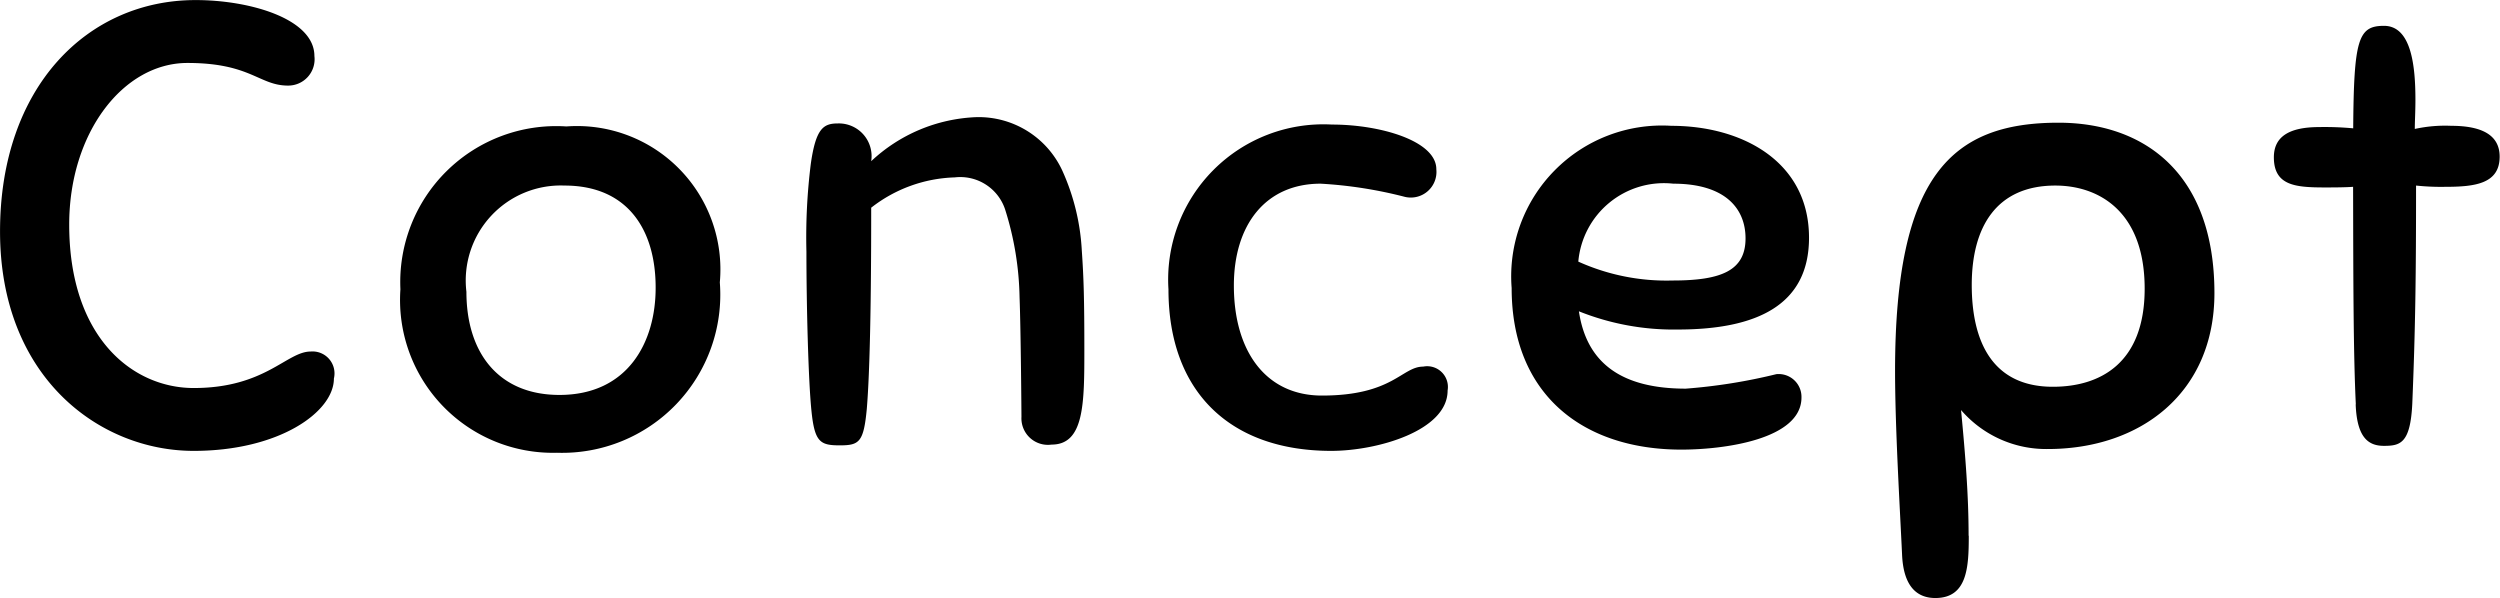
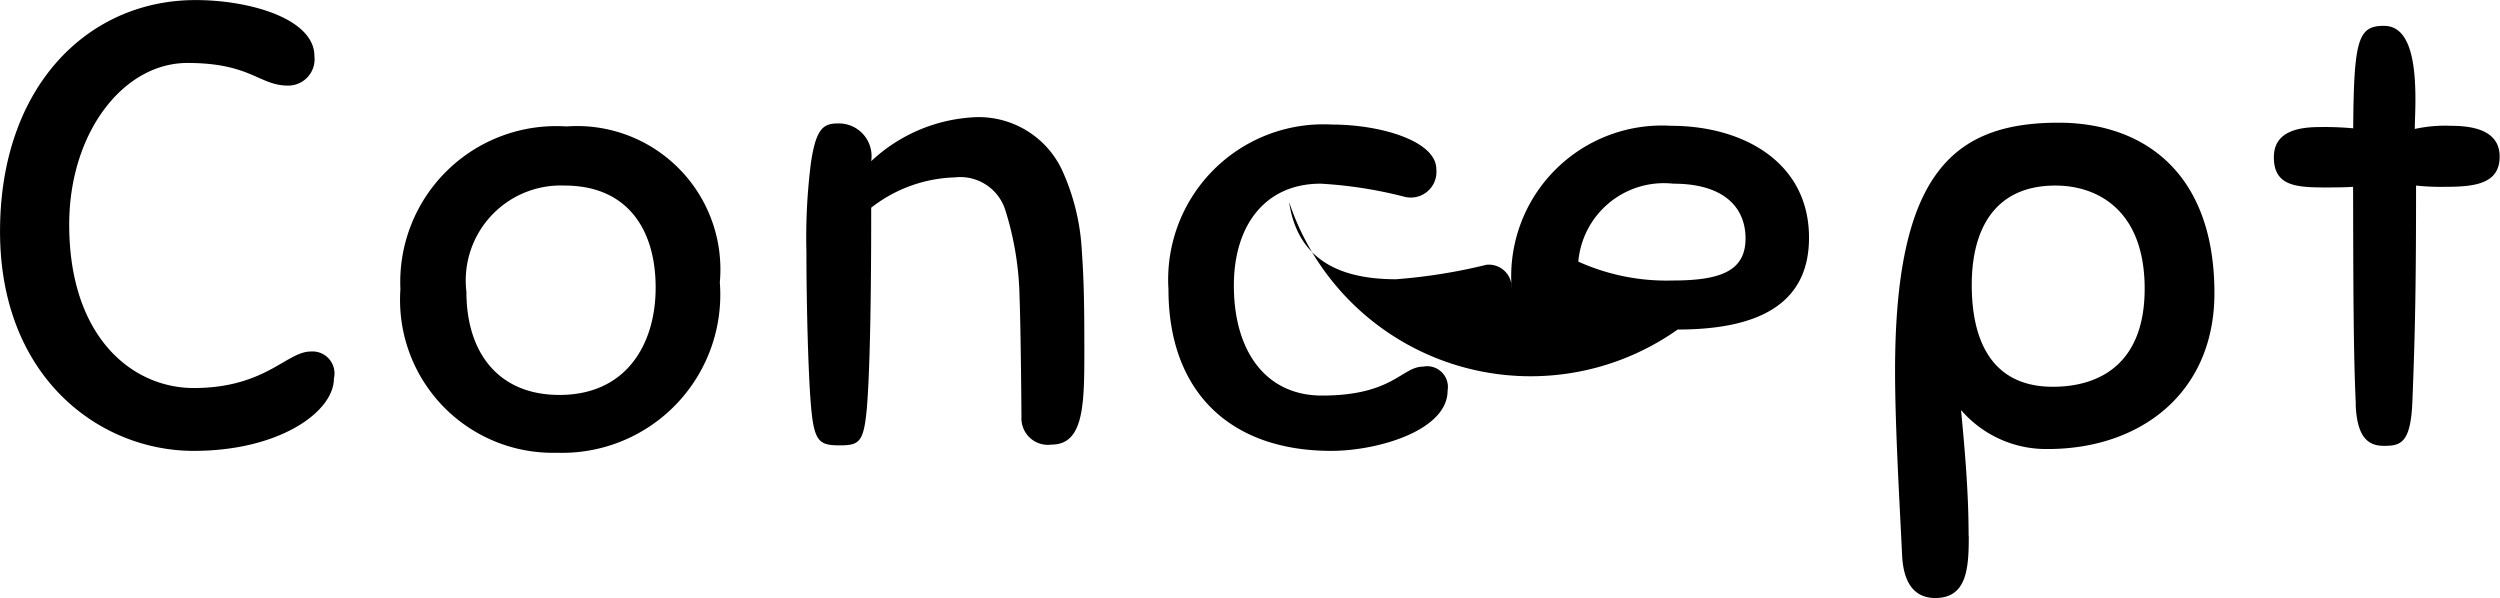
<svg xmlns="http://www.w3.org/2000/svg" width="71.594" height="17.125" viewBox="0 0 71.594 17.125">
  <defs>
    <style>
      .cls-1 {
        fill-rule: evenodd;
      }
    </style>
  </defs>
-   <path id="menu1.svg" class="cls-1" d="M646.32,98.252c-3.079,0-5.6,2.467-5.6,6.626,0,4.177,2.845,6.284,5.546,6.284,2.449,0,4.015-1.116,4.015-2.071a0.629,0.629,0,0,0-.666-0.774c-0.684,0-1.3,1.045-3.349,1.045-1.747,0-3.565-1.441-3.565-4.682,0-2.629,1.548-4.627,3.385-4.627,1.818,0,2.052.648,2.881,0.648a0.755,0.755,0,0,0,.756-0.846C649.723,98.792,647.886,98.252,646.32,98.252Zm10.62,3.619a4.467,4.467,0,0,0-4.754,4.664,4.377,4.377,0,0,0,4.483,4.681,4.53,4.53,0,0,0,4.664-4.879A4.106,4.106,0,0,0,656.94,101.871Zm-0.2,7.689c-1.746,0-2.664-1.207-2.664-2.953a2.721,2.721,0,0,1,2.809-3.043c1.836,0,2.61,1.3,2.61,2.917C659.5,108.047,658.7,109.56,656.741,109.56Zm11.322-6.23a1.353,1.353,0,0,1,1.441.918,8.8,8.8,0,0,1,.414,2.521c0.036,0.936.054,3.295,0.054,3.421a0.759,0.759,0,0,0,.864.792c0.937,0,.937-1.188.937-2.737,0-1.422-.018-2.034-0.072-2.809a6.355,6.355,0,0,0-.559-2.3,2.637,2.637,0,0,0-2.466-1.531,4.66,4.66,0,0,0-3.007,1.261,0.937,0.937,0,0,0-.955-1.081c-0.414,0-.63.144-0.774,1.153a16.909,16.909,0,0,0-.126,2.52c0,1.5.054,3.691,0.144,4.556,0.09,0.9.252,0.99,0.811,0.99s0.684-.09.774-1.044c0.126-1.5.126-4.772,0.126-5.762A4.074,4.074,0,0,1,668.063,103.33Zm10.8-1.513a4.446,4.446,0,0,0-4.681,4.718c0,2.935,1.764,4.627,4.663,4.627,1.315,0,3.331-.576,3.331-1.728a0.594,0.594,0,0,0-.7-0.685c-0.612,0-.864.829-2.9,0.829-1.6,0-2.521-1.261-2.521-3.151,0-1.729.9-2.917,2.485-2.917a12.357,12.357,0,0,1,2.413.378,0.735,0.735,0,0,0,.9-0.792C681.852,102.285,680.25,101.817,678.863,101.817Zm9.9,5.87c2.269,0,3.763-.7,3.763-2.629,0-2.178-1.908-3.205-3.943-3.205a4.319,4.319,0,0,0-4.573,4.646c0,3.061,2.052,4.627,4.861,4.627,1.207,0,3.439-.288,3.439-1.494a0.654,0.654,0,0,0-.72-0.667,15.843,15.843,0,0,1-2.593.415c-1.872,0-2.845-.757-3.061-2.215A7.29,7.29,0,0,0,688.763,107.687Zm-0.126-4.177c1.5,0,2.071.72,2.071,1.566,0,0.919-.684,1.207-2.089,1.207a6.139,6.139,0,0,1-2.7-.541A2.461,2.461,0,0,1,688.637,103.51Zm8.459,10.083c0-1.153-.09-2.269-0.216-3.6a3.217,3.217,0,0,0,2.485,1.116c2.647,0,4.771-1.6,4.771-4.465,0-3.457-2.034-4.88-4.465-4.88-3.061,0-4.681,1.513-4.681,7.112,0,1.639.144,4.016,0.2,5.24,0.036,0.936.432,1.26,0.954,1.26C697.06,115.375,697.1,114.493,697.1,113.593Zm2.485-10.029c1.224,0,2.557.72,2.557,2.953,0,2.16-1.3,2.809-2.629,2.809-1.746,0-2.323-1.315-2.323-2.917C697.186,104.752,697.889,103.564,699.581,103.564Zm8.6,6.266c0.036,0.972.378,1.188,0.81,1.188,0.468,0,.756-0.072.811-1.206,0.09-2.179.108-3.709,0.108-6.248a6.794,6.794,0,0,0,.846.036c0.846,0,1.548-.09,1.548-0.864,0-.613-0.5-0.883-1.386-0.883a4.03,4.03,0,0,0-1.044.09c0-.216.018-0.5,0.018-0.828,0-.954-0.109-2.125-0.9-2.125-0.738,0-.864.378-0.882,2.935a8.773,8.773,0,0,0-.972-0.036c-0.883,0-1.3.288-1.3,0.865,0,0.81.613,0.864,1.459,0.864,0.2,0,.576,0,0.81-0.018C708.112,106.229,708.112,108.335,708.184,109.83Z" transform="translate(-640.719 -98.25)" />
+   <path id="menu1.svg" class="cls-1" d="M646.32,98.252c-3.079,0-5.6,2.467-5.6,6.626,0,4.177,2.845,6.284,5.546,6.284,2.449,0,4.015-1.116,4.015-2.071a0.629,0.629,0,0,0-.666-0.774c-0.684,0-1.3,1.045-3.349,1.045-1.747,0-3.565-1.441-3.565-4.682,0-2.629,1.548-4.627,3.385-4.627,1.818,0,2.052.648,2.881,0.648a0.755,0.755,0,0,0,.756-0.846C649.723,98.792,647.886,98.252,646.32,98.252Zm10.62,3.619a4.467,4.467,0,0,0-4.754,4.664,4.377,4.377,0,0,0,4.483,4.681,4.53,4.53,0,0,0,4.664-4.879A4.106,4.106,0,0,0,656.94,101.871Zm-0.2,7.689c-1.746,0-2.664-1.207-2.664-2.953a2.721,2.721,0,0,1,2.809-3.043c1.836,0,2.61,1.3,2.61,2.917C659.5,108.047,658.7,109.56,656.741,109.56Zm11.322-6.23a1.353,1.353,0,0,1,1.441.918,8.8,8.8,0,0,1,.414,2.521c0.036,0.936.054,3.295,0.054,3.421a0.759,0.759,0,0,0,.864.792c0.937,0,.937-1.188.937-2.737,0-1.422-.018-2.034-0.072-2.809a6.355,6.355,0,0,0-.559-2.3,2.637,2.637,0,0,0-2.466-1.531,4.66,4.66,0,0,0-3.007,1.261,0.937,0.937,0,0,0-.955-1.081c-0.414,0-.63.144-0.774,1.153a16.909,16.909,0,0,0-.126,2.52c0,1.5.054,3.691,0.144,4.556,0.09,0.9.252,0.99,0.811,0.99s0.684-.09.774-1.044c0.126-1.5.126-4.772,0.126-5.762A4.074,4.074,0,0,1,668.063,103.33Zm10.8-1.513a4.446,4.446,0,0,0-4.681,4.718c0,2.935,1.764,4.627,4.663,4.627,1.315,0,3.331-.576,3.331-1.728a0.594,0.594,0,0,0-.7-0.685c-0.612,0-.864.829-2.9,0.829-1.6,0-2.521-1.261-2.521-3.151,0-1.729.9-2.917,2.485-2.917a12.357,12.357,0,0,1,2.413.378,0.735,0.735,0,0,0,.9-0.792C681.852,102.285,680.25,101.817,678.863,101.817Zm9.9,5.87c2.269,0,3.763-.7,3.763-2.629,0-2.178-1.908-3.205-3.943-3.205a4.319,4.319,0,0,0-4.573,4.646a0.654,0.654,0,0,0-.72-0.667,15.843,15.843,0,0,1-2.593.415c-1.872,0-2.845-.757-3.061-2.215A7.29,7.29,0,0,0,688.763,107.687Zm-0.126-4.177c1.5,0,2.071.72,2.071,1.566,0,0.919-.684,1.207-2.089,1.207a6.139,6.139,0,0,1-2.7-.541A2.461,2.461,0,0,1,688.637,103.51Zm8.459,10.083c0-1.153-.09-2.269-0.216-3.6a3.217,3.217,0,0,0,2.485,1.116c2.647,0,4.771-1.6,4.771-4.465,0-3.457-2.034-4.88-4.465-4.88-3.061,0-4.681,1.513-4.681,7.112,0,1.639.144,4.016,0.2,5.24,0.036,0.936.432,1.26,0.954,1.26C697.06,115.375,697.1,114.493,697.1,113.593Zm2.485-10.029c1.224,0,2.557.72,2.557,2.953,0,2.16-1.3,2.809-2.629,2.809-1.746,0-2.323-1.315-2.323-2.917C697.186,104.752,697.889,103.564,699.581,103.564Zm8.6,6.266c0.036,0.972.378,1.188,0.81,1.188,0.468,0,.756-0.072.811-1.206,0.09-2.179.108-3.709,0.108-6.248a6.794,6.794,0,0,0,.846.036c0.846,0,1.548-.09,1.548-0.864,0-.613-0.5-0.883-1.386-0.883a4.03,4.03,0,0,0-1.044.09c0-.216.018-0.5,0.018-0.828,0-.954-0.109-2.125-0.9-2.125-0.738,0-.864.378-0.882,2.935a8.773,8.773,0,0,0-.972-0.036c-0.883,0-1.3.288-1.3,0.865,0,0.81.613,0.864,1.459,0.864,0.2,0,.576,0,0.81-0.018C708.112,106.229,708.112,108.335,708.184,109.83Z" transform="translate(-640.719 -98.25)" />
</svg>